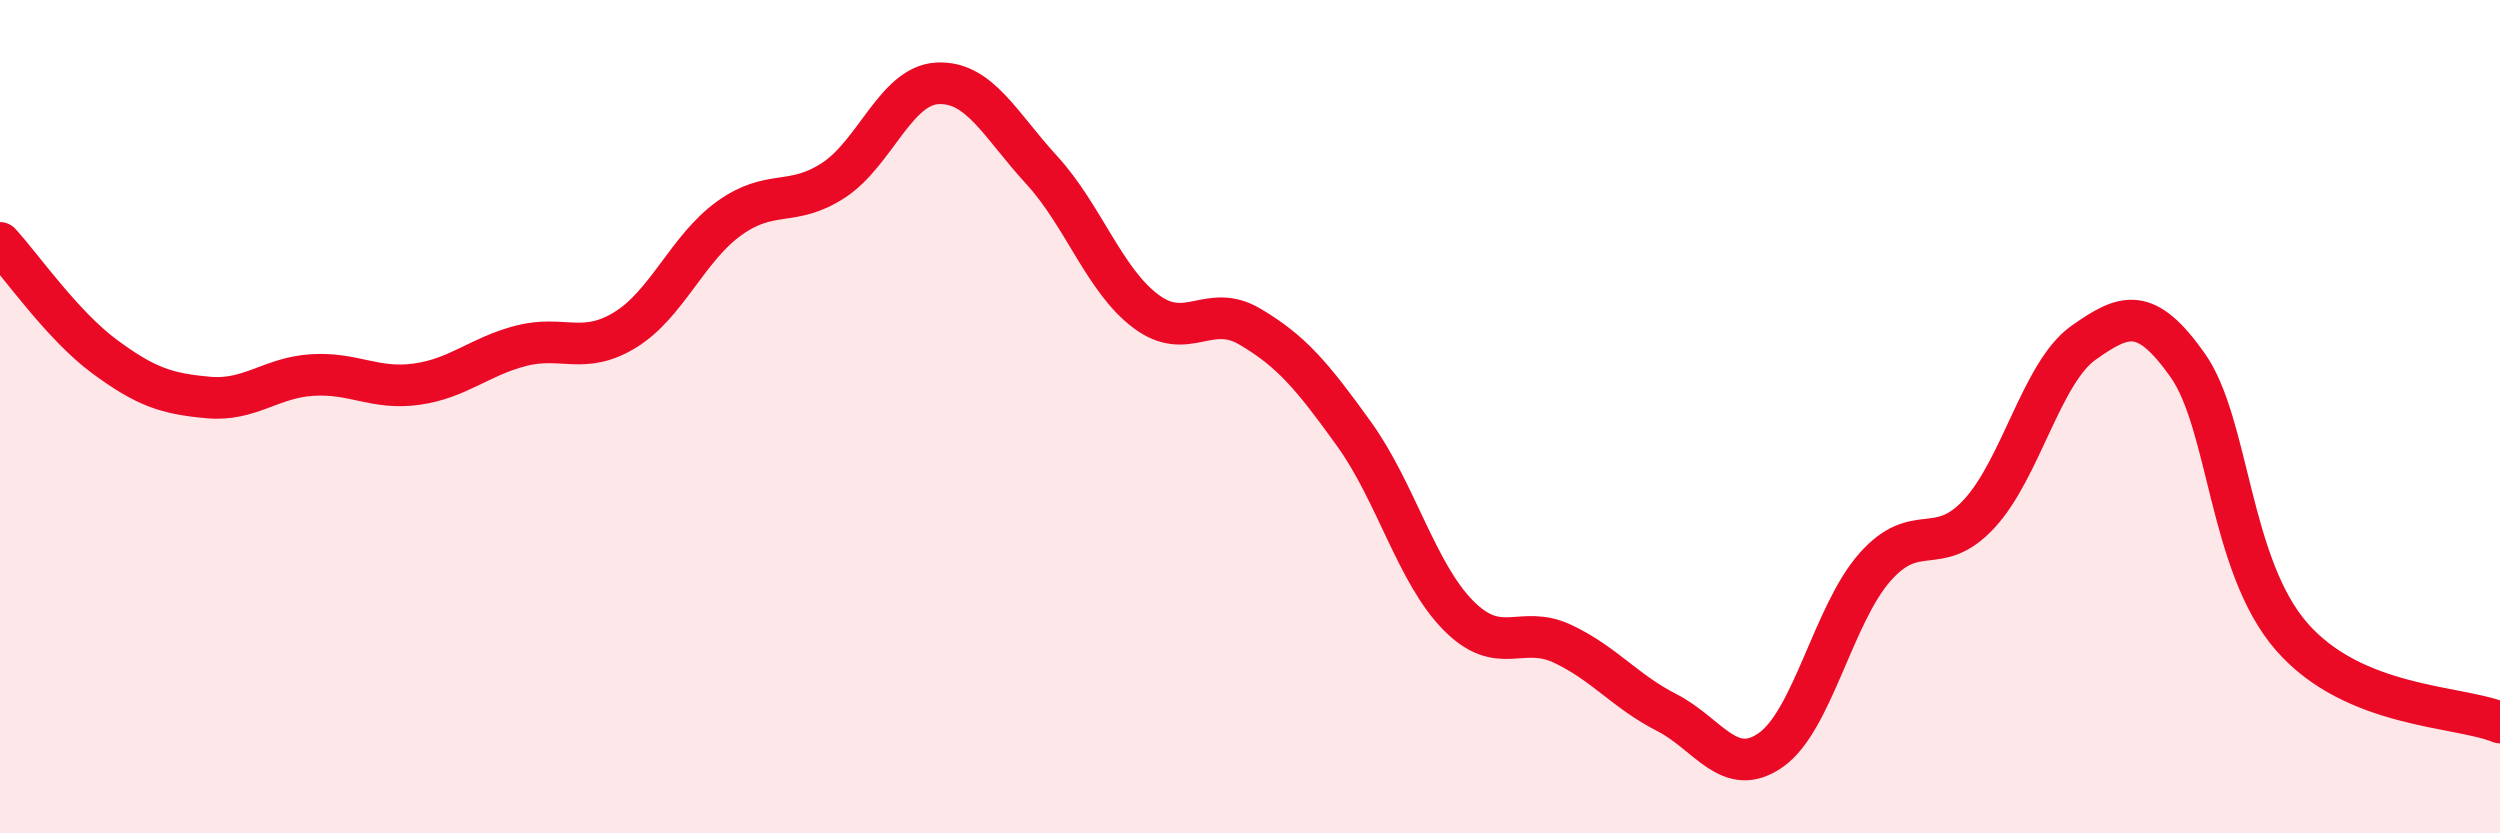
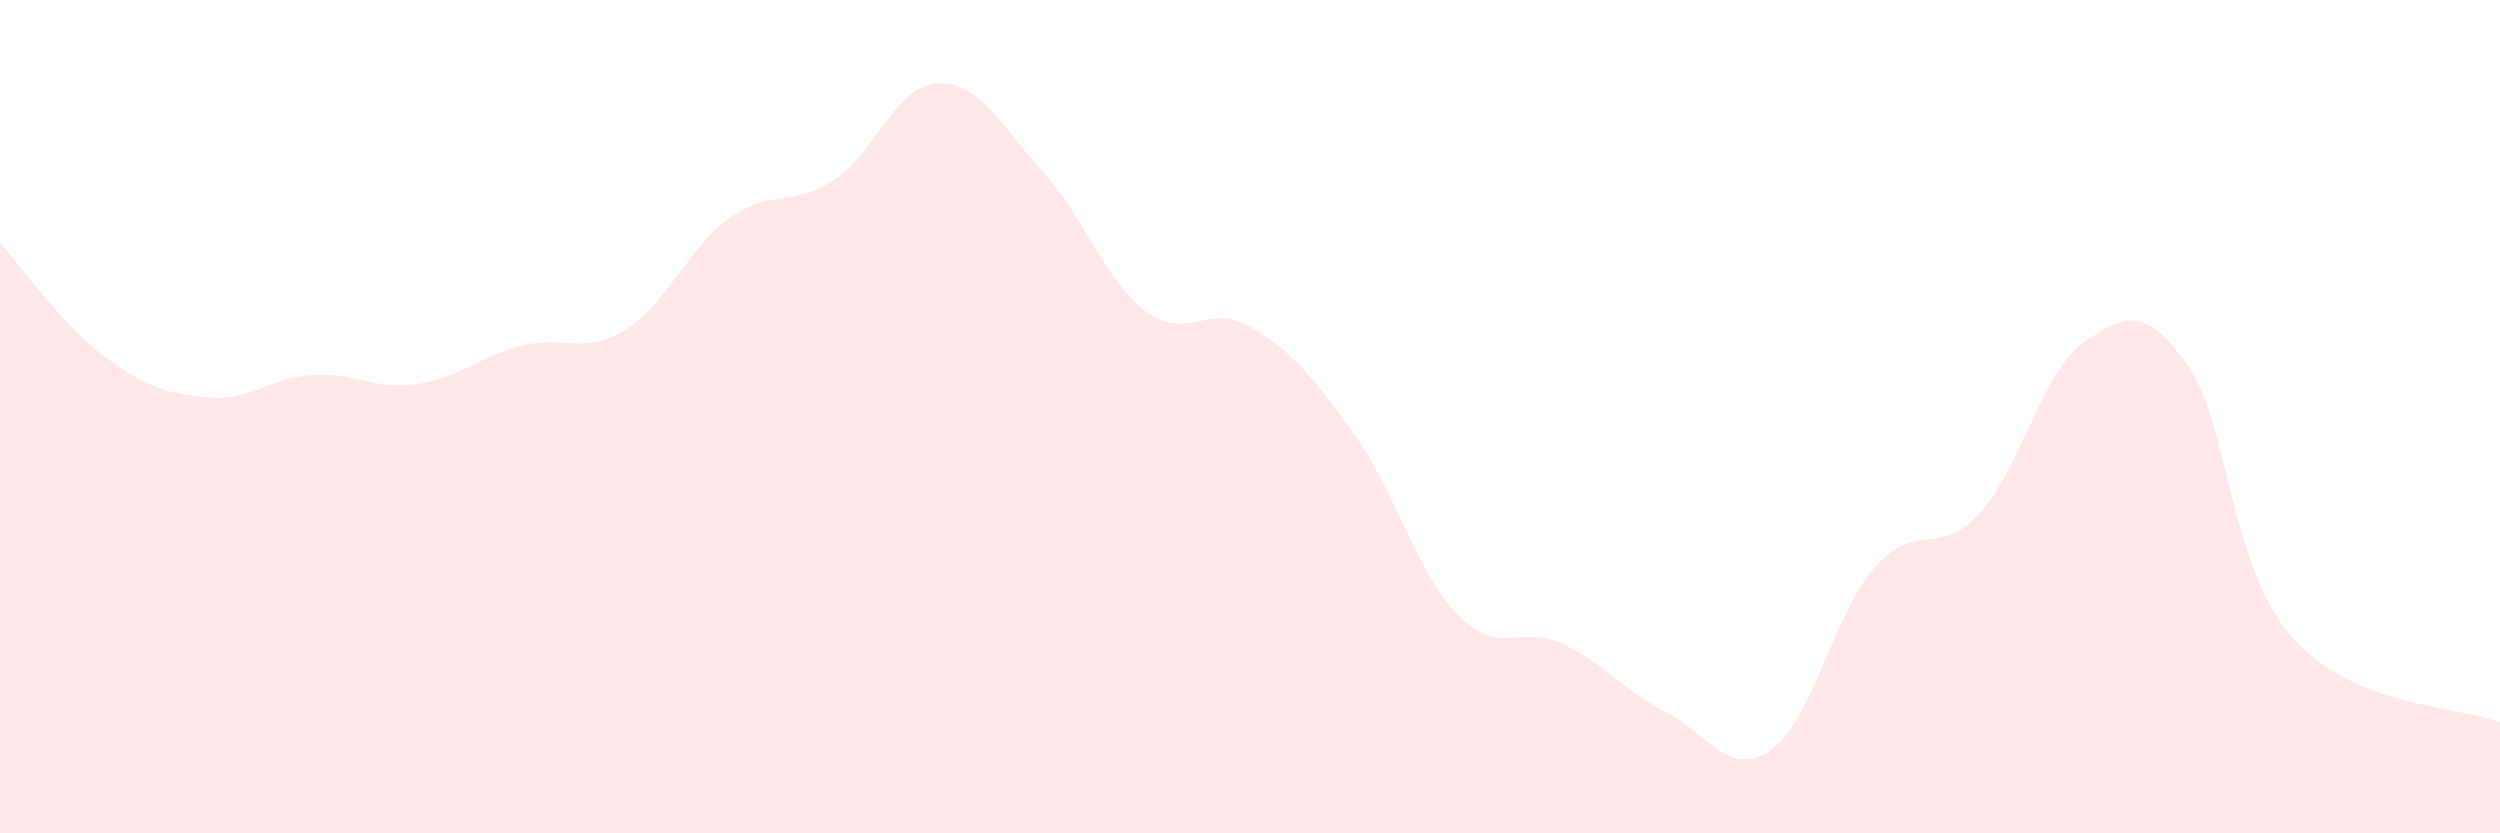
<svg xmlns="http://www.w3.org/2000/svg" width="60" height="20" viewBox="0 0 60 20">
  <path d="M 0,5.83 C 0.5,6.37 1.5,7.81 2.5,8.55 C 3.5,9.29 4,9.45 5,9.54 C 6,9.63 6.5,9.06 7.5,9 C 8.5,8.94 9,9.36 10,9.22 C 11,9.08 11.5,8.56 12.5,8.3 C 13.5,8.04 14,8.53 15,7.92 C 16,7.31 16.5,5.96 17.5,5.24 C 18.5,4.52 19,4.98 20,4.33 C 21,3.68 21.5,2.05 22.5,2 C 23.5,1.95 24,2.99 25,4.08 C 26,5.17 26.5,6.72 27.5,7.47 C 28.5,8.22 29,7.25 30,7.84 C 31,8.43 31.5,9.03 32.5,10.42 C 33.5,11.81 34,13.76 35,14.77 C 36,15.78 36.5,14.98 37.5,15.45 C 38.5,15.92 39,16.59 40,17.1 C 41,17.61 41.5,18.7 42.5,18 C 43.5,17.3 44,14.74 45,13.61 C 46,12.48 46.5,13.41 47.5,12.33 C 48.5,11.25 49,8.94 50,8.23 C 51,7.52 51.5,7.35 52.5,8.76 C 53.5,10.17 53.5,13.56 55,15.28 C 56.5,17 59,16.93 60,17.34L60 20L0 20Z" fill="#EB0A25" opacity="0.1" stroke-linecap="round" stroke-linejoin="round" />
-   <path d="M 0,5.83 C 0.5,6.37 1.5,7.81 2.5,8.55 C 3.5,9.29 4,9.45 5,9.54 C 6,9.63 6.5,9.06 7.5,9 C 8.5,8.94 9,9.36 10,9.22 C 11,9.08 11.5,8.56 12.5,8.3 C 13.5,8.04 14,8.53 15,7.92 C 16,7.31 16.5,5.96 17.5,5.24 C 18.5,4.52 19,4.98 20,4.33 C 21,3.68 21.5,2.05 22.5,2 C 23.5,1.95 24,2.99 25,4.08 C 26,5.17 26.5,6.72 27.5,7.47 C 28.5,8.22 29,7.25 30,7.84 C 31,8.43 31.5,9.03 32.5,10.42 C 33.5,11.81 34,13.76 35,14.77 C 36,15.78 36.5,14.98 37.5,15.45 C 38.5,15.92 39,16.59 40,17.1 C 41,17.61 41.5,18.7 42.5,18 C 43.5,17.3 44,14.74 45,13.61 C 46,12.48 46.5,13.41 47.5,12.33 C 48.5,11.25 49,8.94 50,8.23 C 51,7.52 51.5,7.35 52.5,8.76 C 53.5,10.17 53.5,13.56 55,15.28 C 56.5,17 59,16.93 60,17.34" stroke="#EB0A25" stroke-width="1" fill="none" stroke-linecap="round" stroke-linejoin="round" />
</svg>